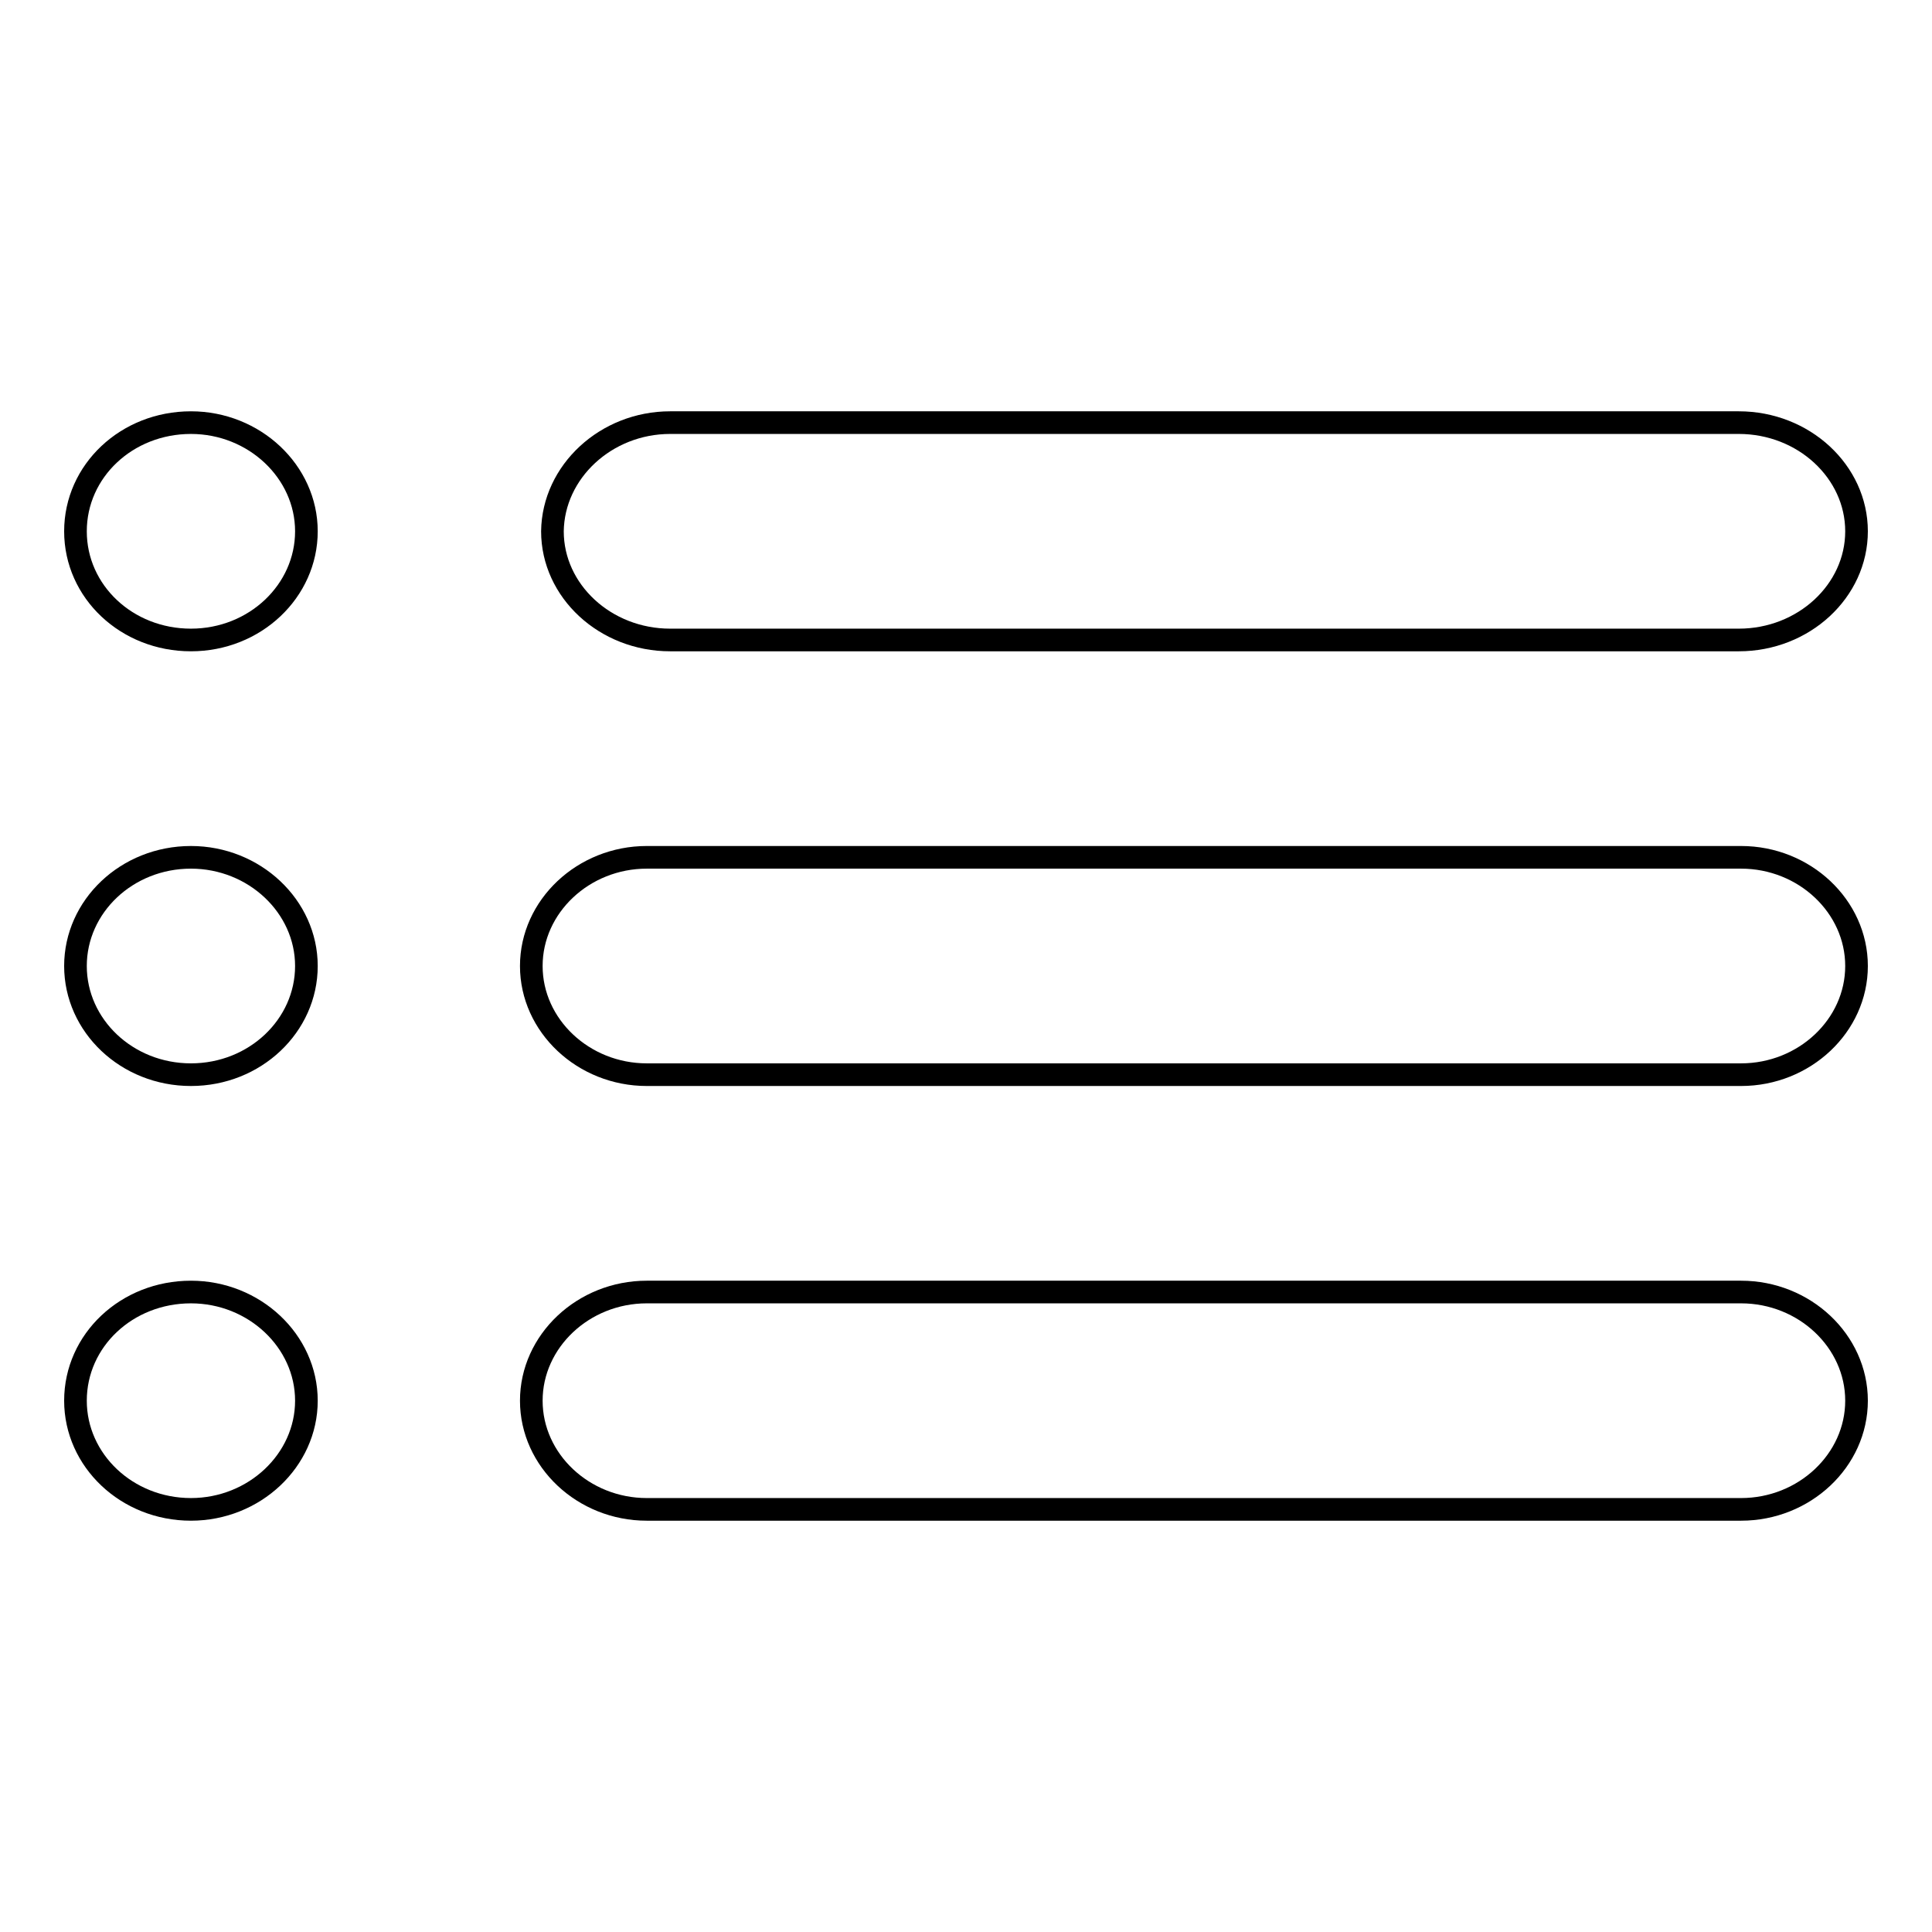
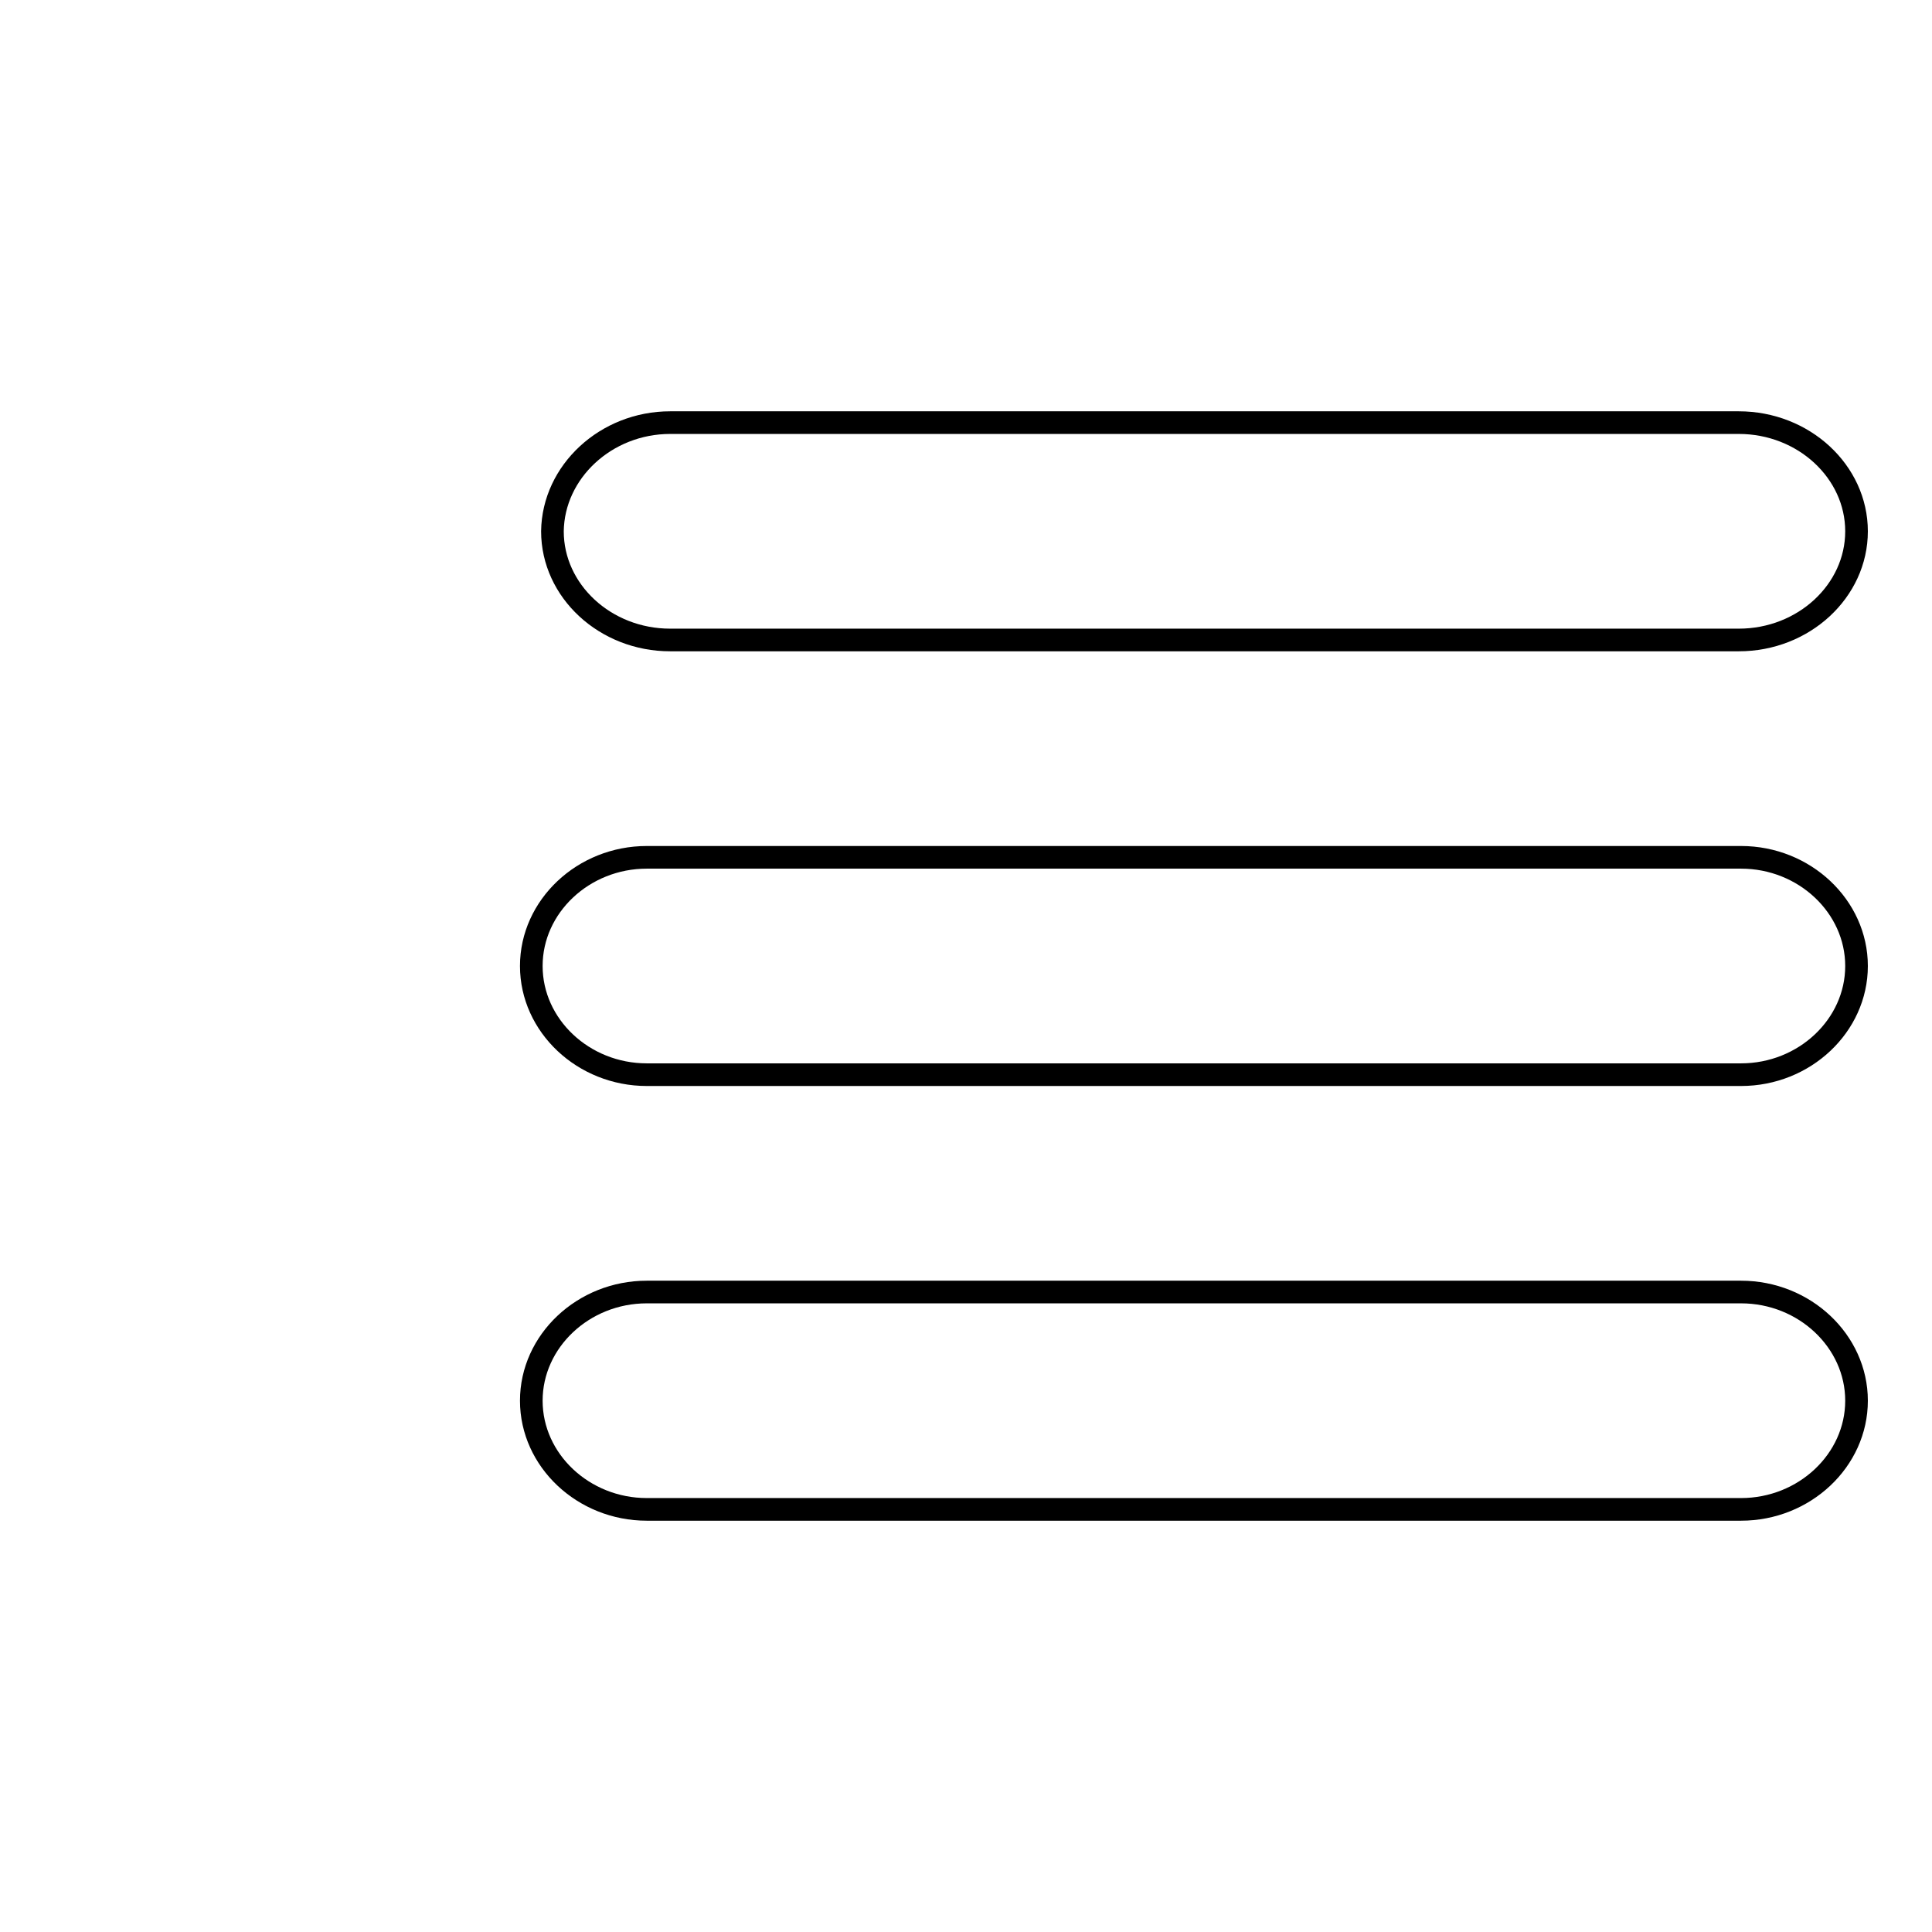
<svg xmlns="http://www.w3.org/2000/svg" version="1.1" x="0px" y="0px" viewBox="0 0 256 256" enable-background="new 0 0 256 256" xml:space="preserve">
  <g>
    <g>
-       <path stroke-width="3" fill-opacity="0" stroke="#000000" d="M25.3,56c8.4,0,15.3,6.5,15.3,14.4c0,7.9-6.8,14.4-15.3,14.4c-8.5,0-15.3-6.4-15.3-14.4S16.8,56,25.3,56z" />
      <path stroke-width="3" fill-opacity="0" stroke="#000000" d="M88.8,56h141.6c8.6,0,15.6,6.5,15.6,14.4c0,7.9-7,14.4-15.6,14.4H88.8c-8.6,0-15.6-6.5-15.6-14.4C73.3,62.5,80.3,56,88.8,56z" />
-       <path stroke-width="3" fill-opacity="0" stroke="#000000" d="M25.3,113.6c8.4,0,15.3,6.5,15.3,14.4s-6.8,14.4-15.3,14.4c-8.5,0-15.3-6.5-15.3-14.4S16.8,113.6,25.3,113.6z" />
-       <path stroke-width="3" fill-opacity="0" stroke="#000000" d="M85.7,113.6h145c8.4,0,15.3,6.5,15.3,14.4s-6.9,14.4-15.3,14.4h-145c-8.4,0-15.3-6.5-15.3-14.4S77.3,113.6,85.7,113.6z" />
-       <path stroke-width="3" fill-opacity="0" stroke="#000000" d="M25.3,171.2c8.4,0,15.3,6.5,15.3,14.4S33.7,200,25.3,200c-8.5,0-15.3-6.5-15.3-14.4C10,177.6,16.8,171.2,25.3,171.2z" />
+       <path stroke-width="3" fill-opacity="0" stroke="#000000" d="M85.7,113.6h145c8.4,0,15.3,6.5,15.3,14.4s-6.9,14.4-15.3,14.4h-145c-8.4,0-15.3-6.5-15.3-14.4S77.3,113.6,85.7,113.6" />
      <path stroke-width="3" fill-opacity="0" stroke="#000000" d="M85.7,171.2h145c8.4,0,15.3,6.5,15.3,14.4s-6.9,14.4-15.3,14.4h-145c-8.4,0-15.3-6.5-15.3-14.4S77.3,171.2,85.7,171.2z" />
    </g>
  </g>
</svg>